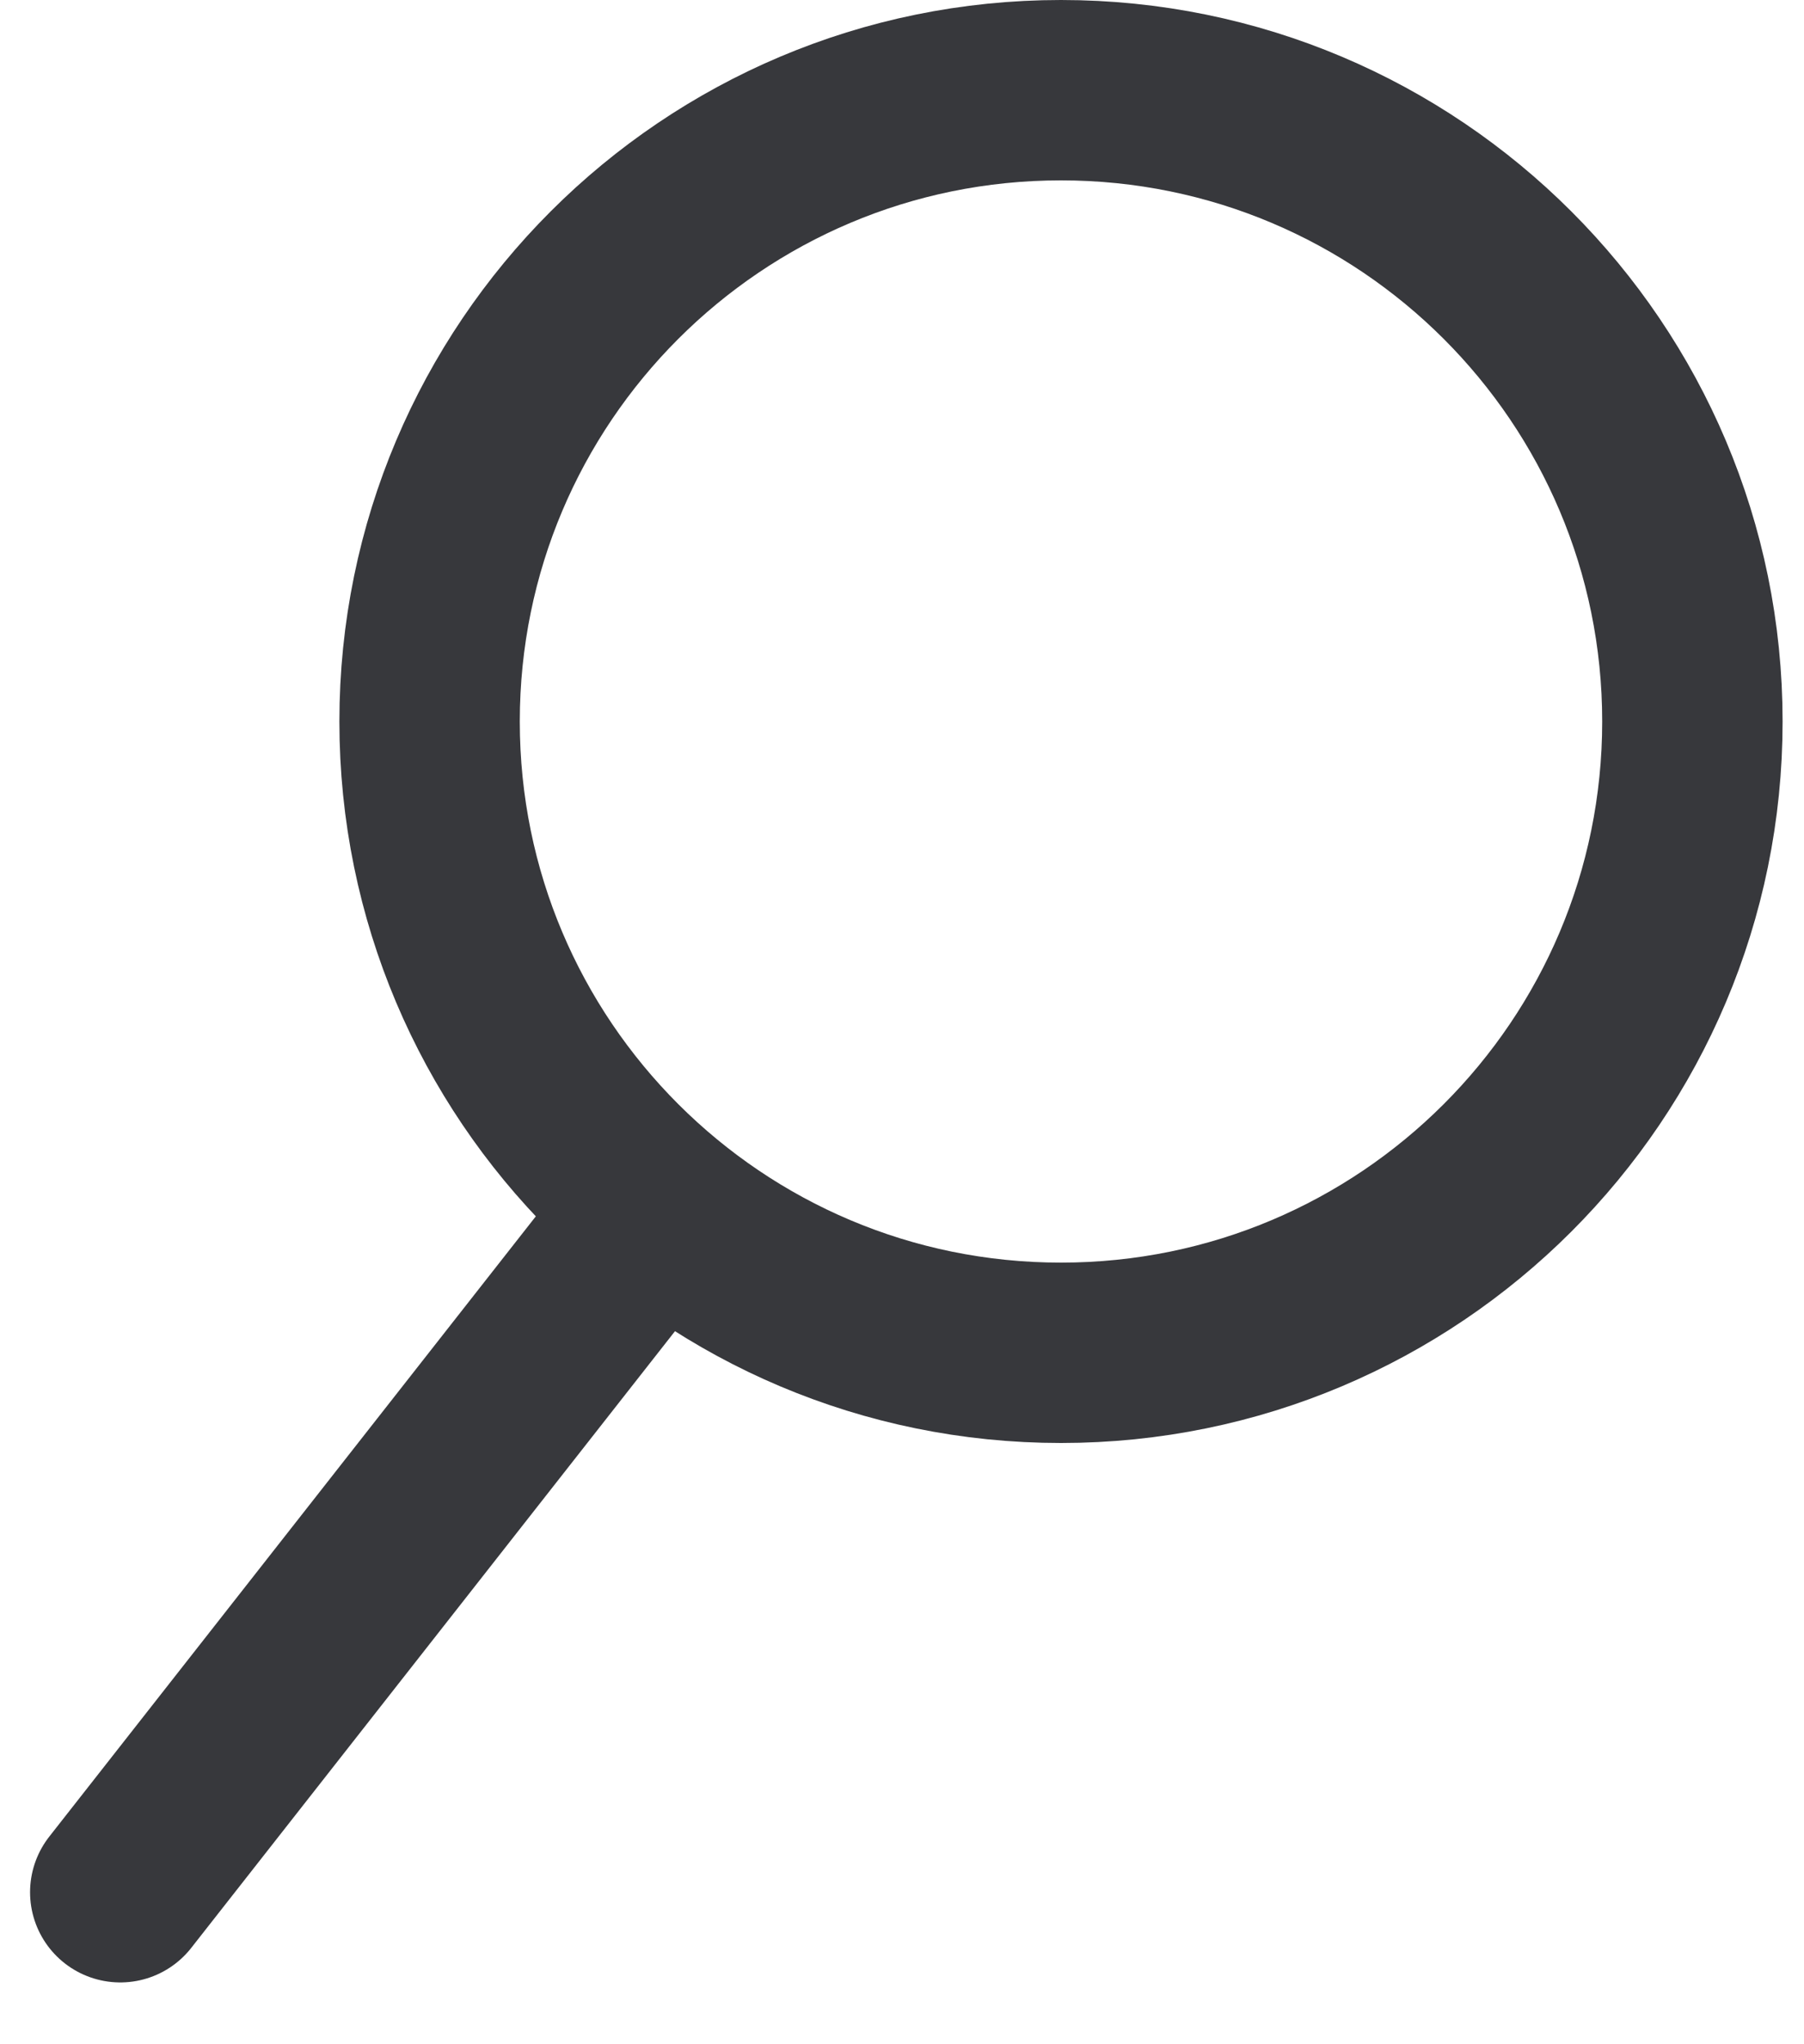
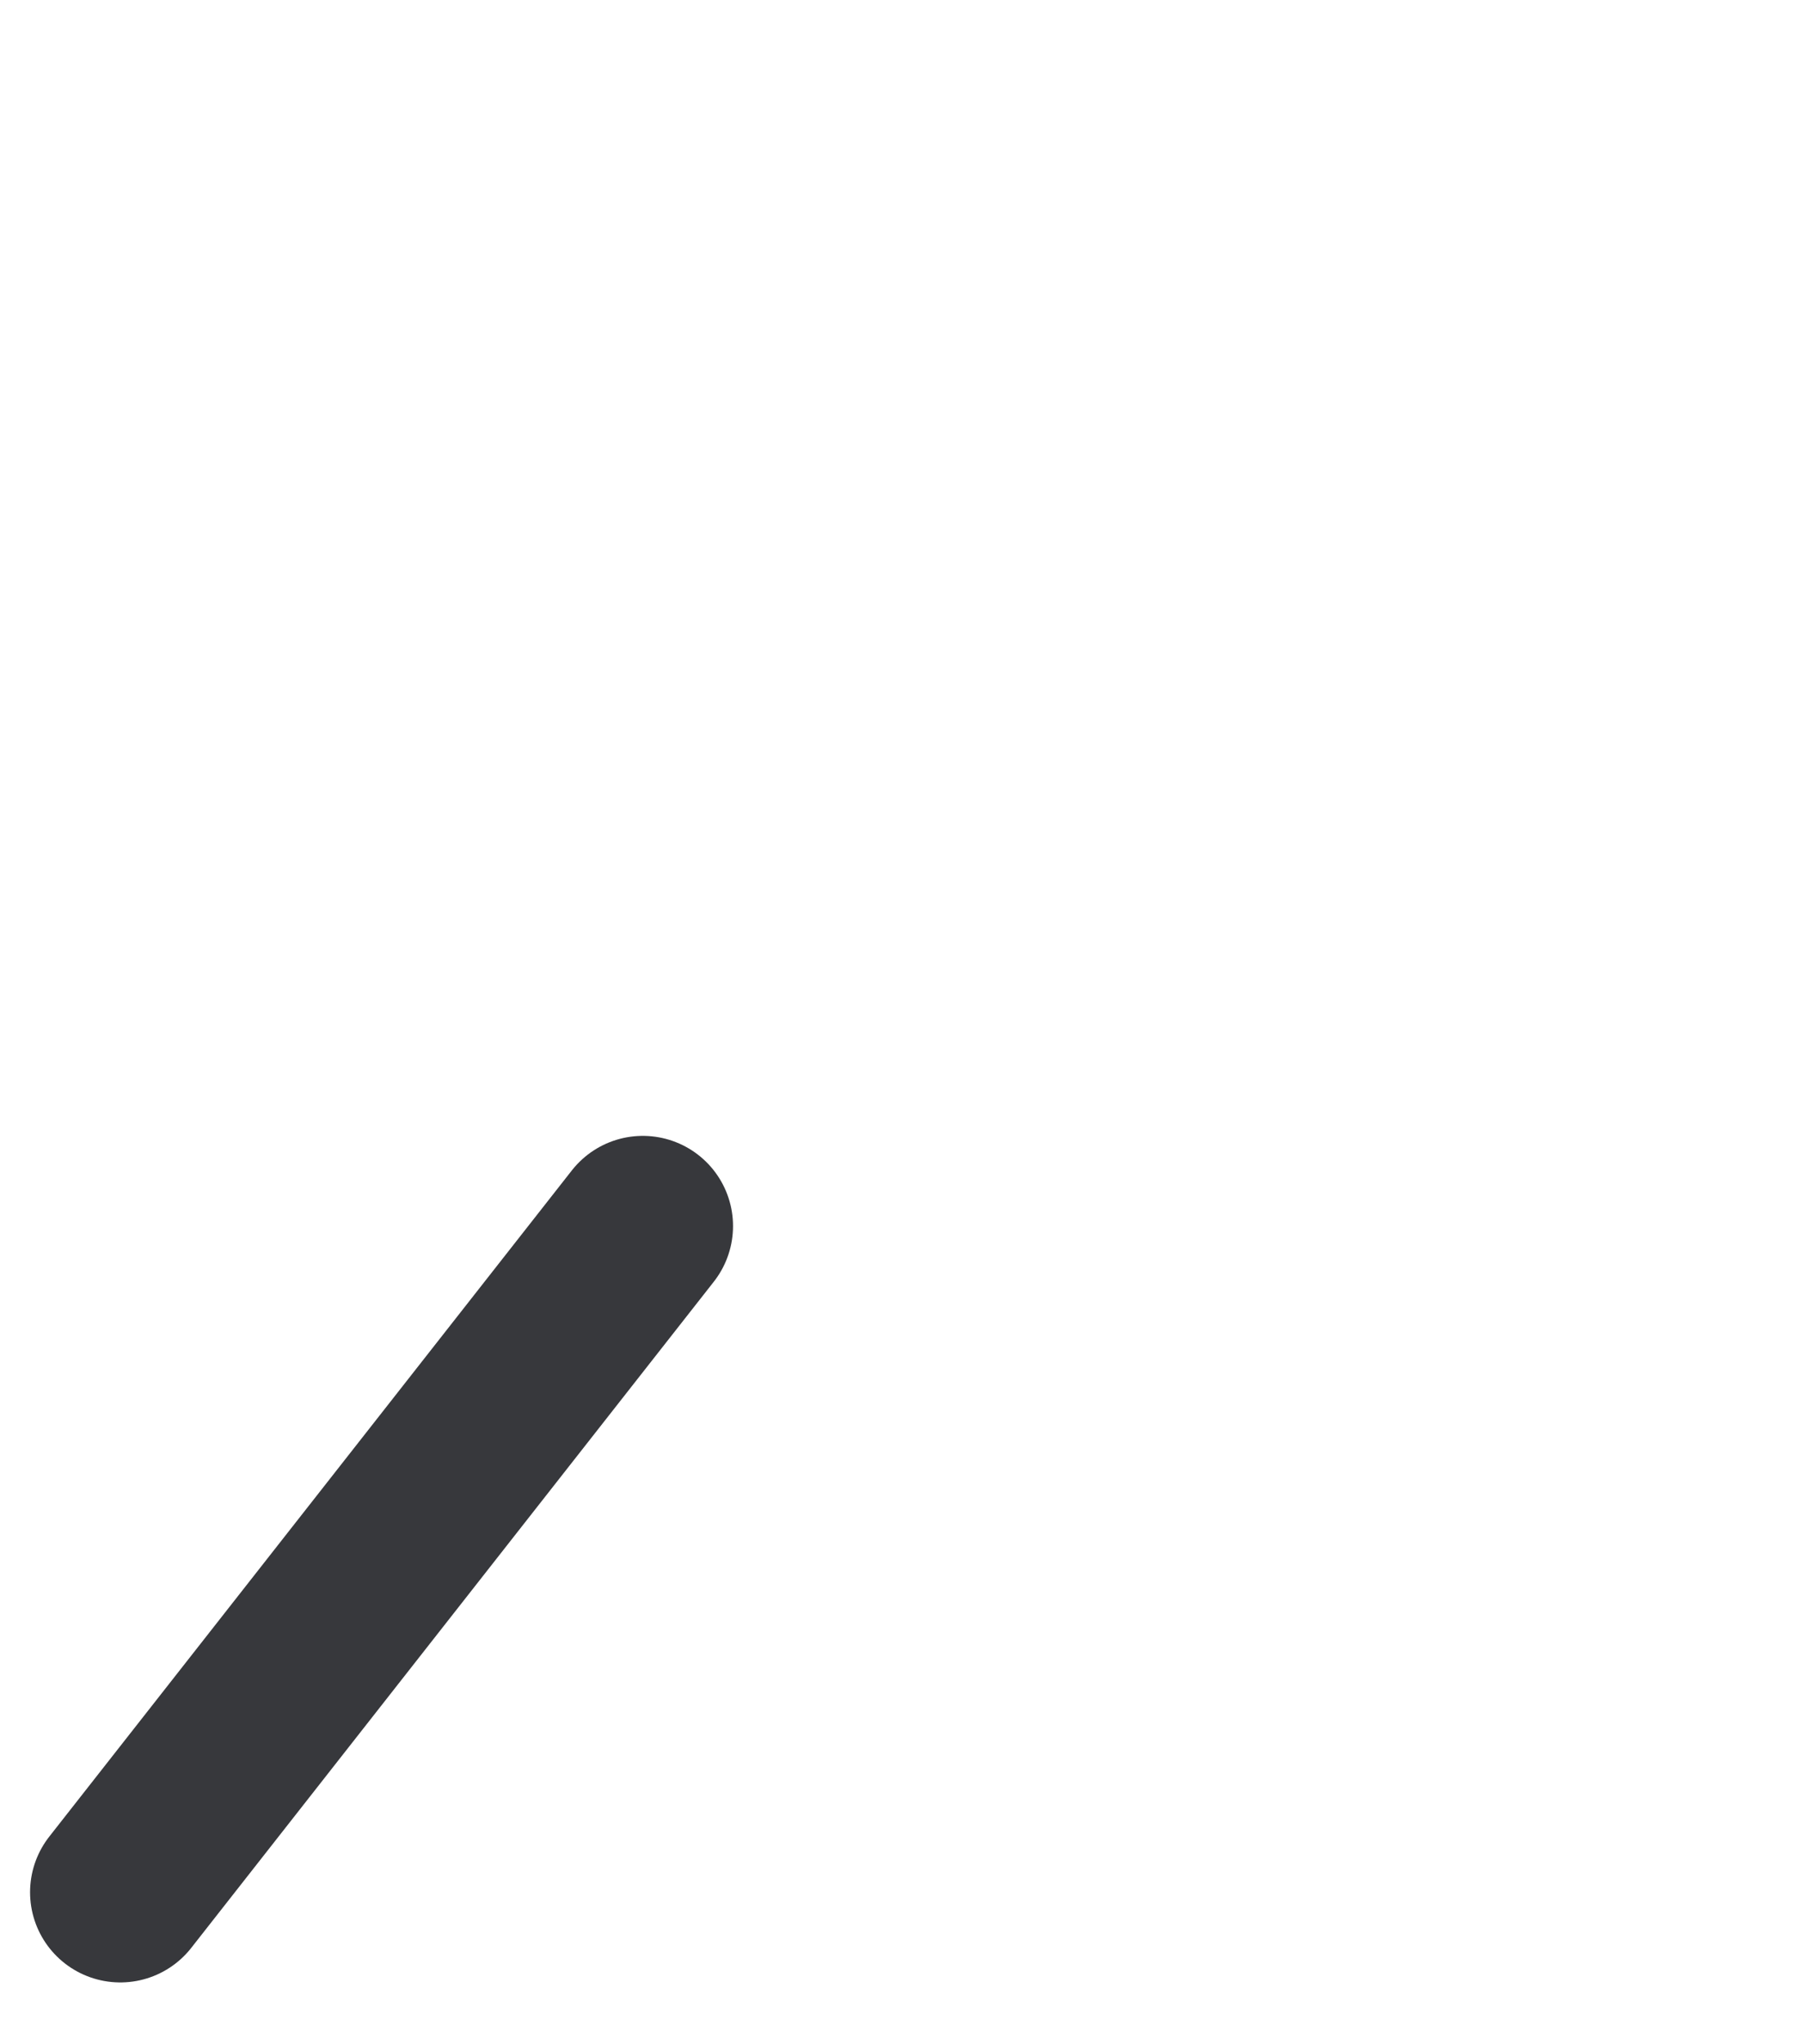
<svg xmlns="http://www.w3.org/2000/svg" fill="none" height="17" viewBox="0 0 15 17" width="15">
  <g stroke="#37383c" stroke-width="1.5">
-     <path d="m14.072 6c0 2.9-2.35 5.25-5.25 5.25-2.9 0-5.25-2.35-5.25-5.25 0-2.899 2.35-5.25 5.25-5.25 2.9 0 5.25 2.351 5.25 5.25z" />
    <path d="m5.345 10.196-4.345 5.54" stroke-linecap="round" />
  </g>
</svg>